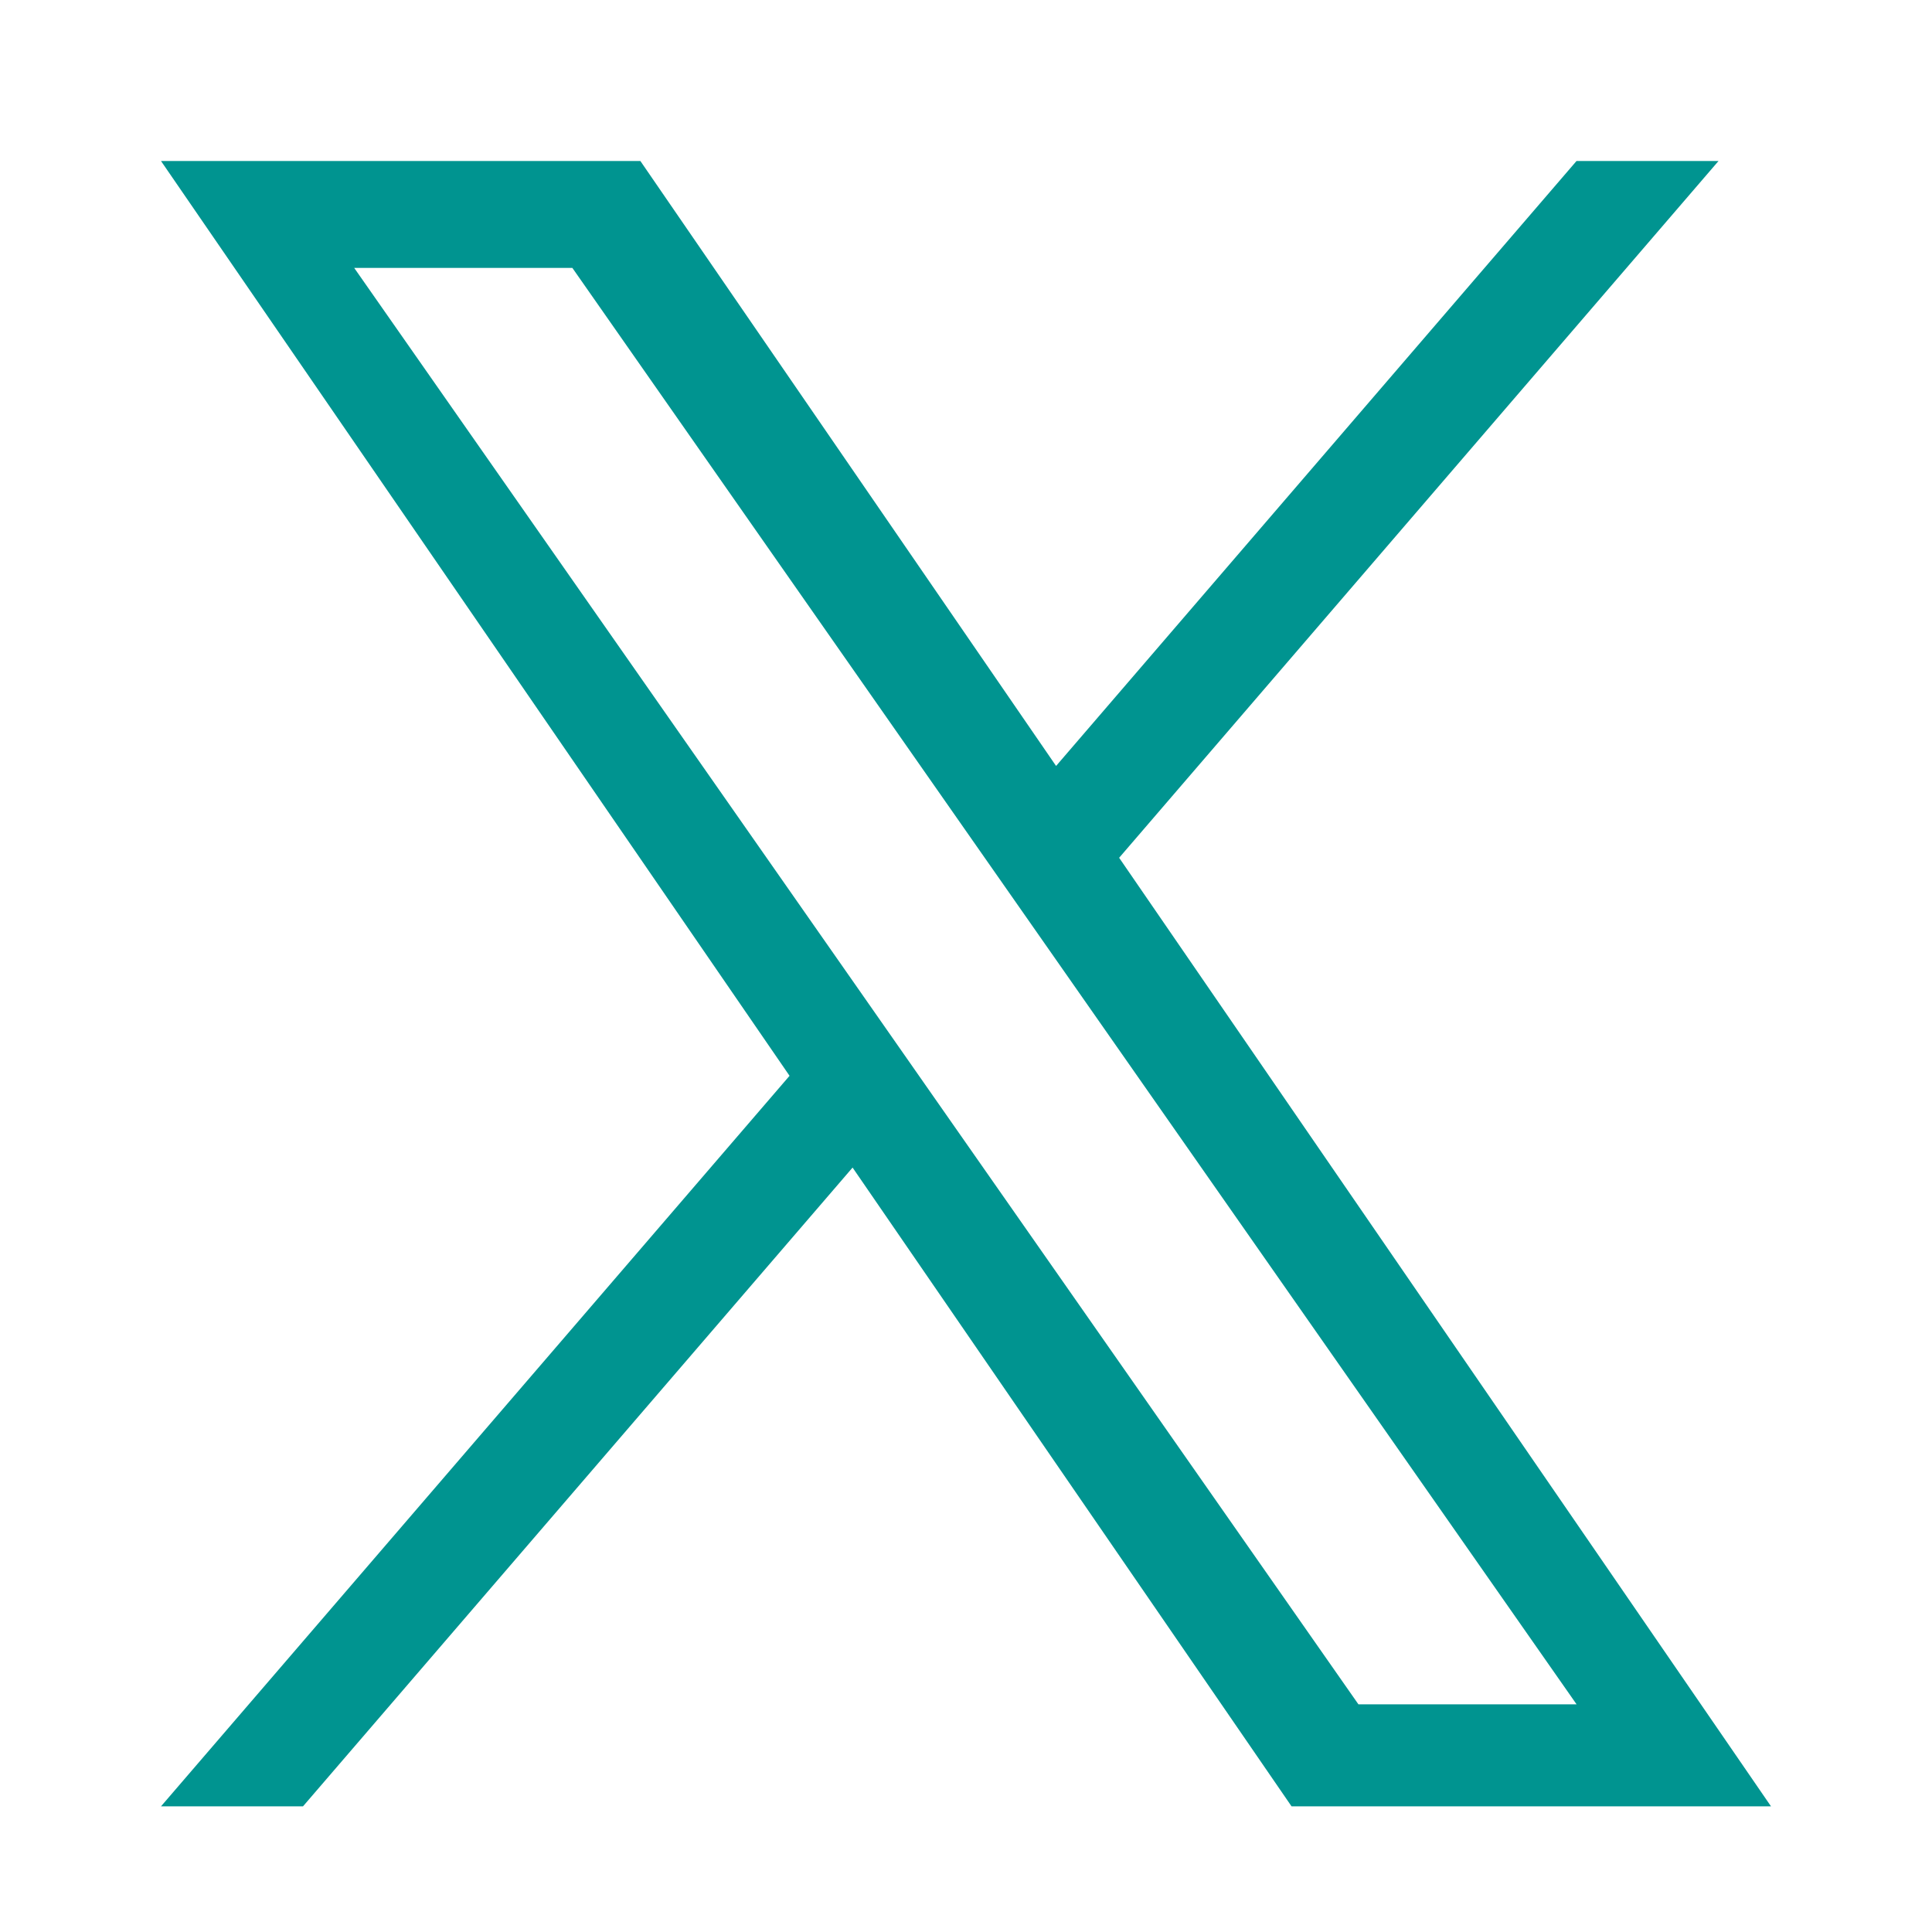
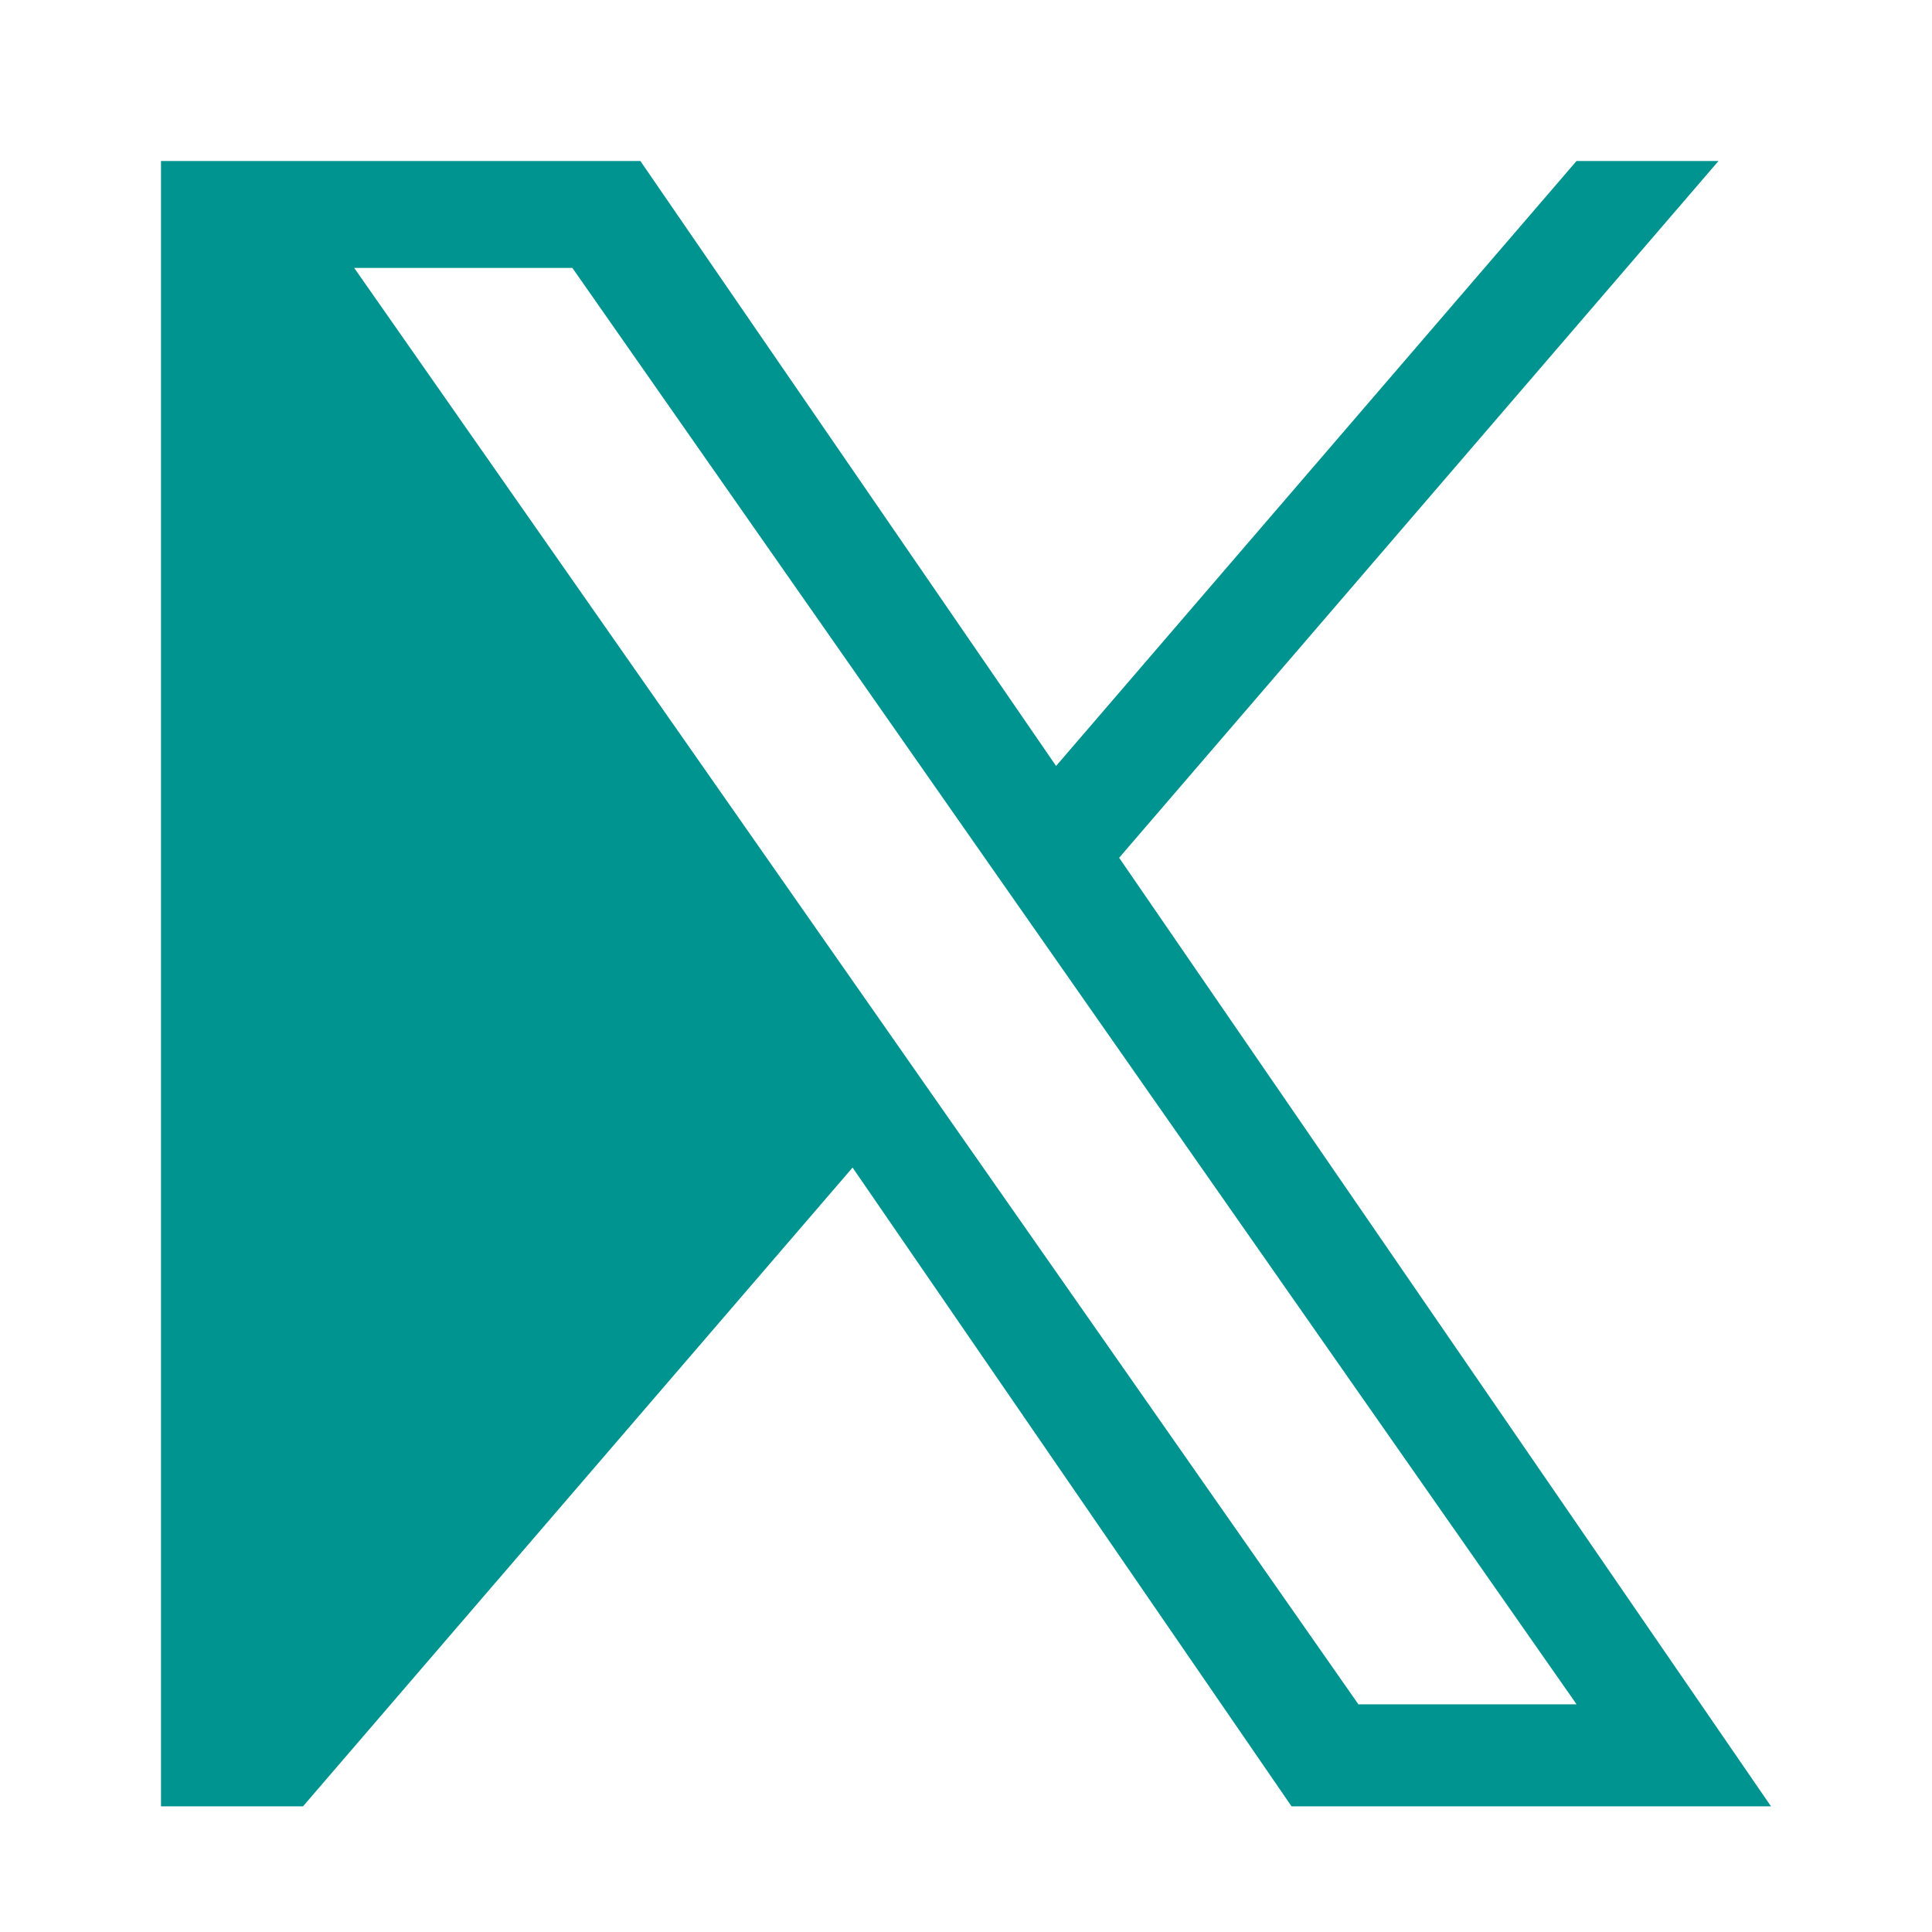
<svg xmlns="http://www.w3.org/2000/svg" width="24" height="24" viewBox="0 0 24 24" fill="none">
-   <path d="M13.903 10.655L21.348 2H19.584L13.119 9.515L7.955 2H2L9.808 13.364L2 22.439H3.764L10.591 14.504L16.044 22.439H22L13.902 10.655H13.903ZM11.486 13.464L10.695 12.332L4.4 3.328H7.11L12.19 10.595L12.981 11.726L19.585 21.172H16.875L11.486 13.464V13.464Z" fill="#009490" />
+   <path d="M13.903 10.655L21.348 2H19.584L13.119 9.515L7.955 2H2L2 22.439H3.764L10.591 14.504L16.044 22.439H22L13.902 10.655H13.903ZM11.486 13.464L10.695 12.332L4.4 3.328H7.11L12.19 10.595L12.981 11.726L19.585 21.172H16.875L11.486 13.464V13.464Z" fill="#009490" />
</svg>